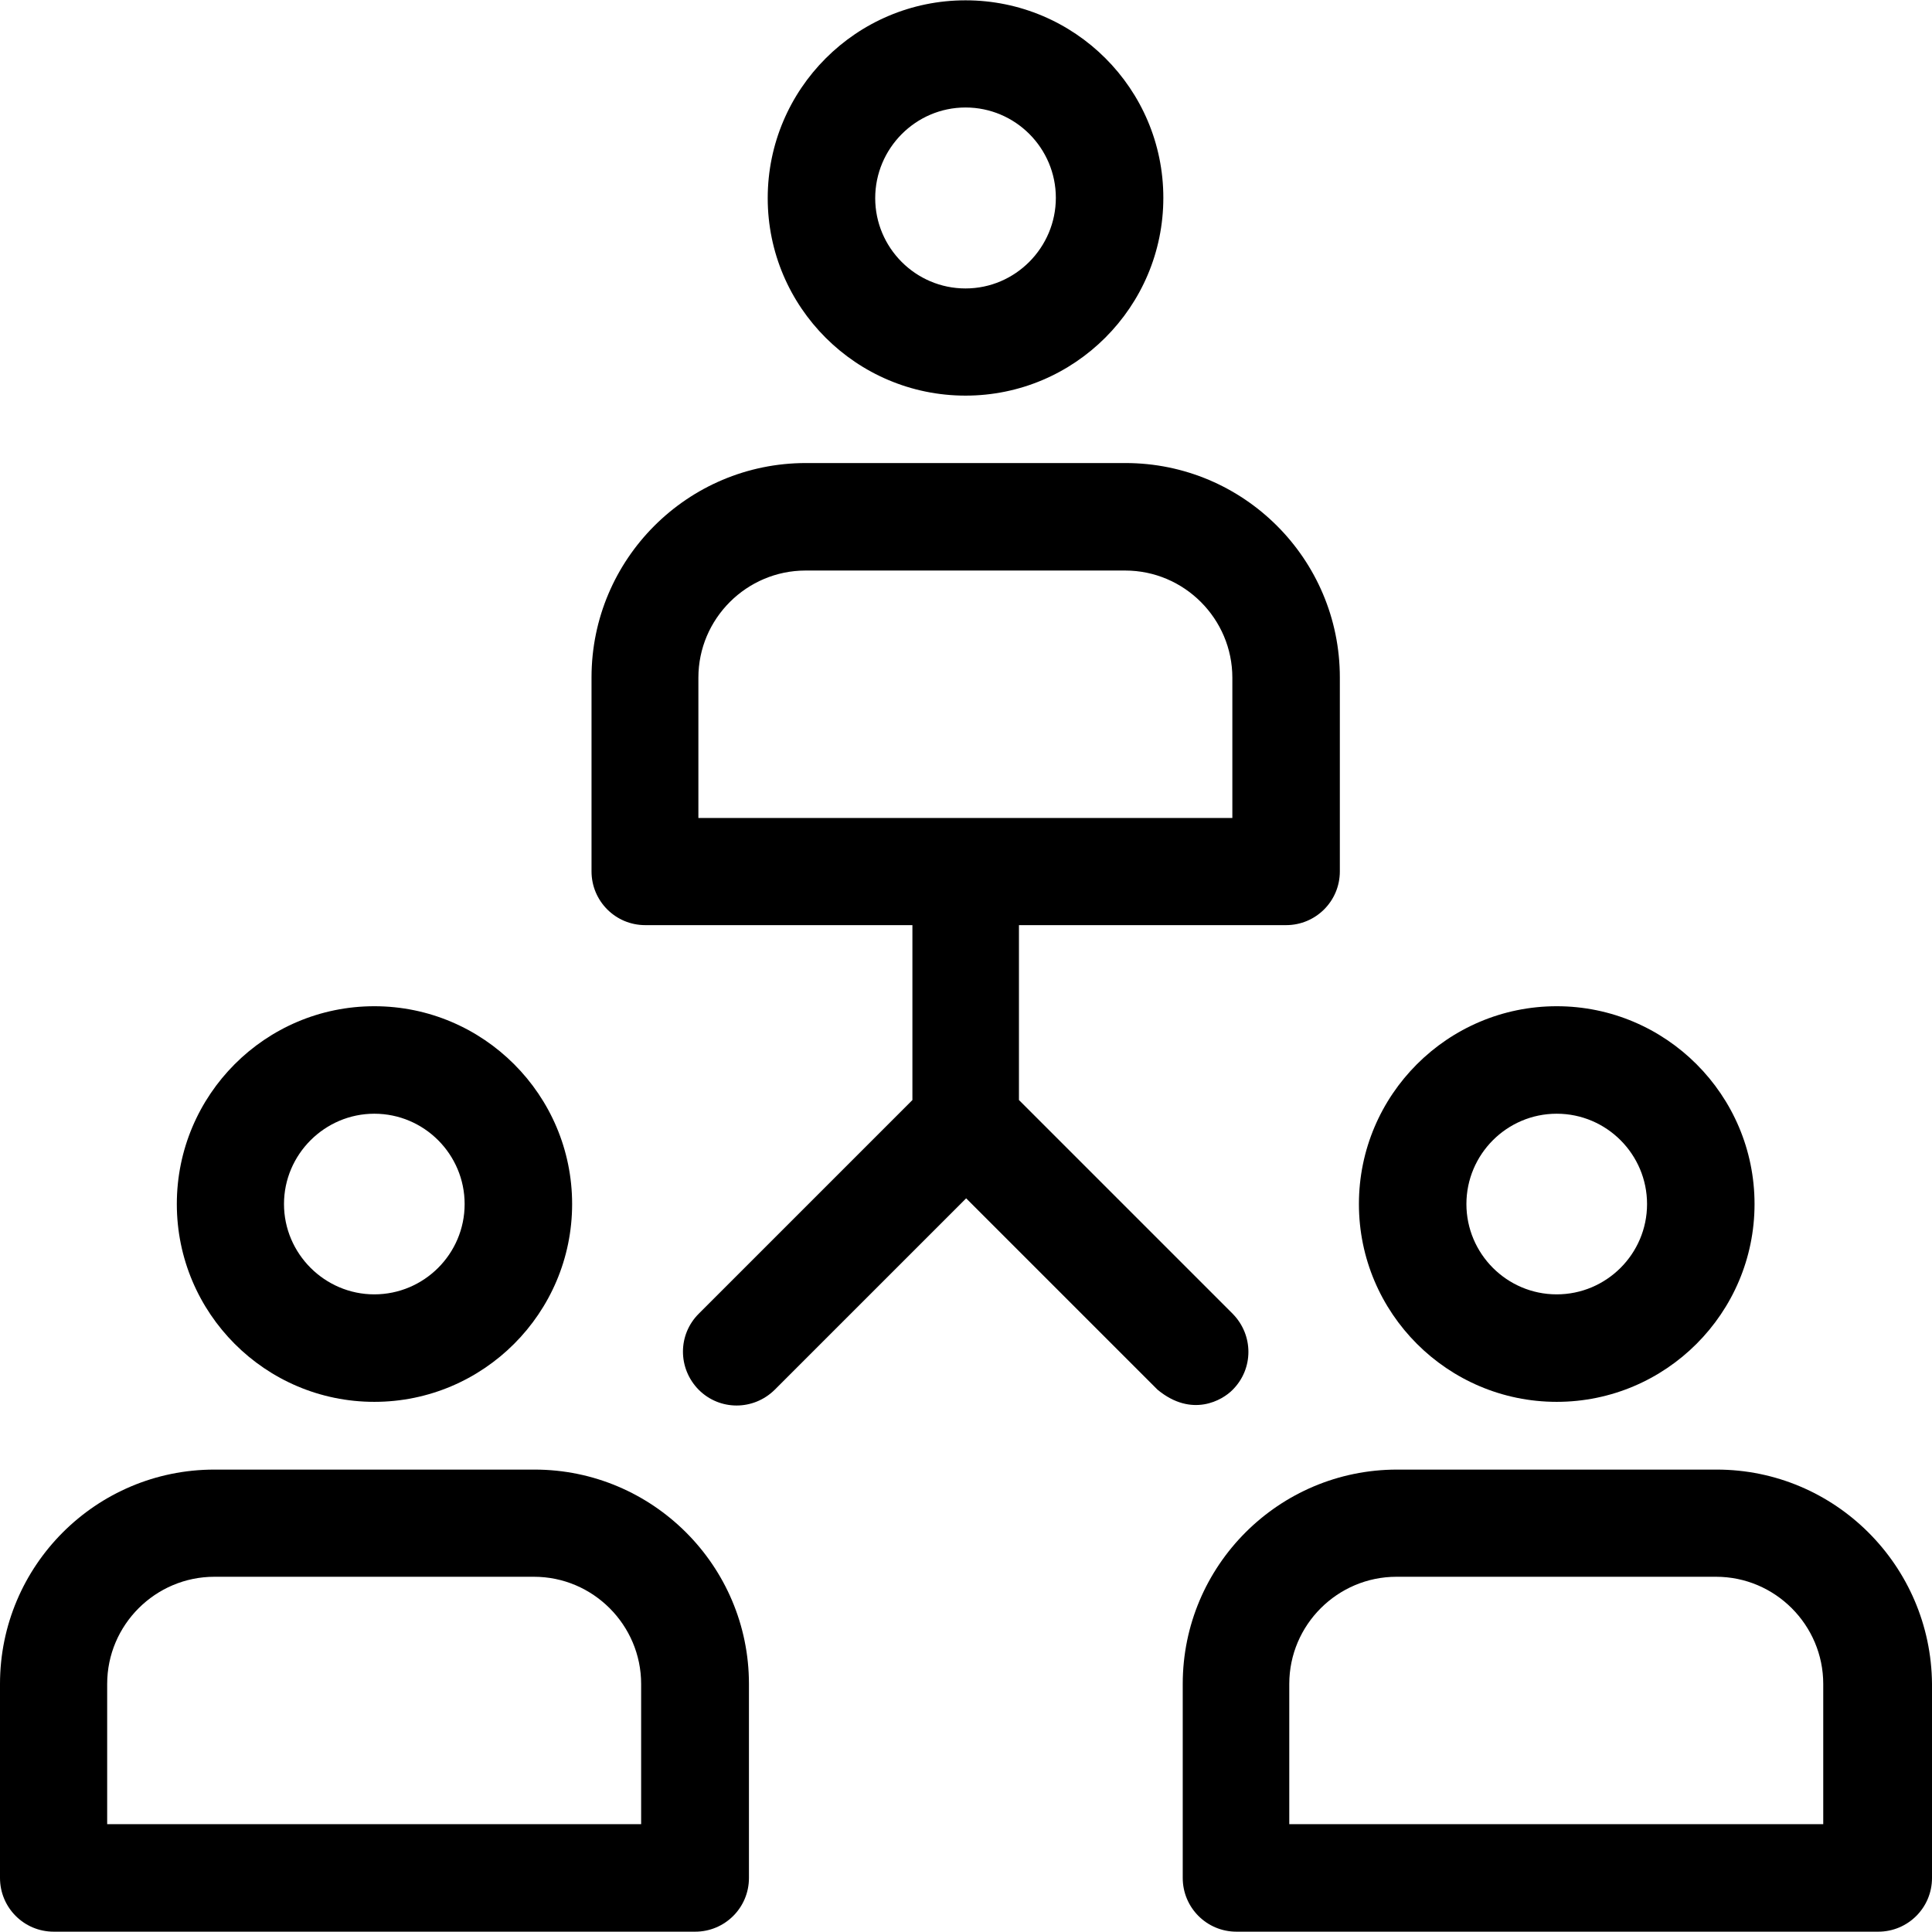
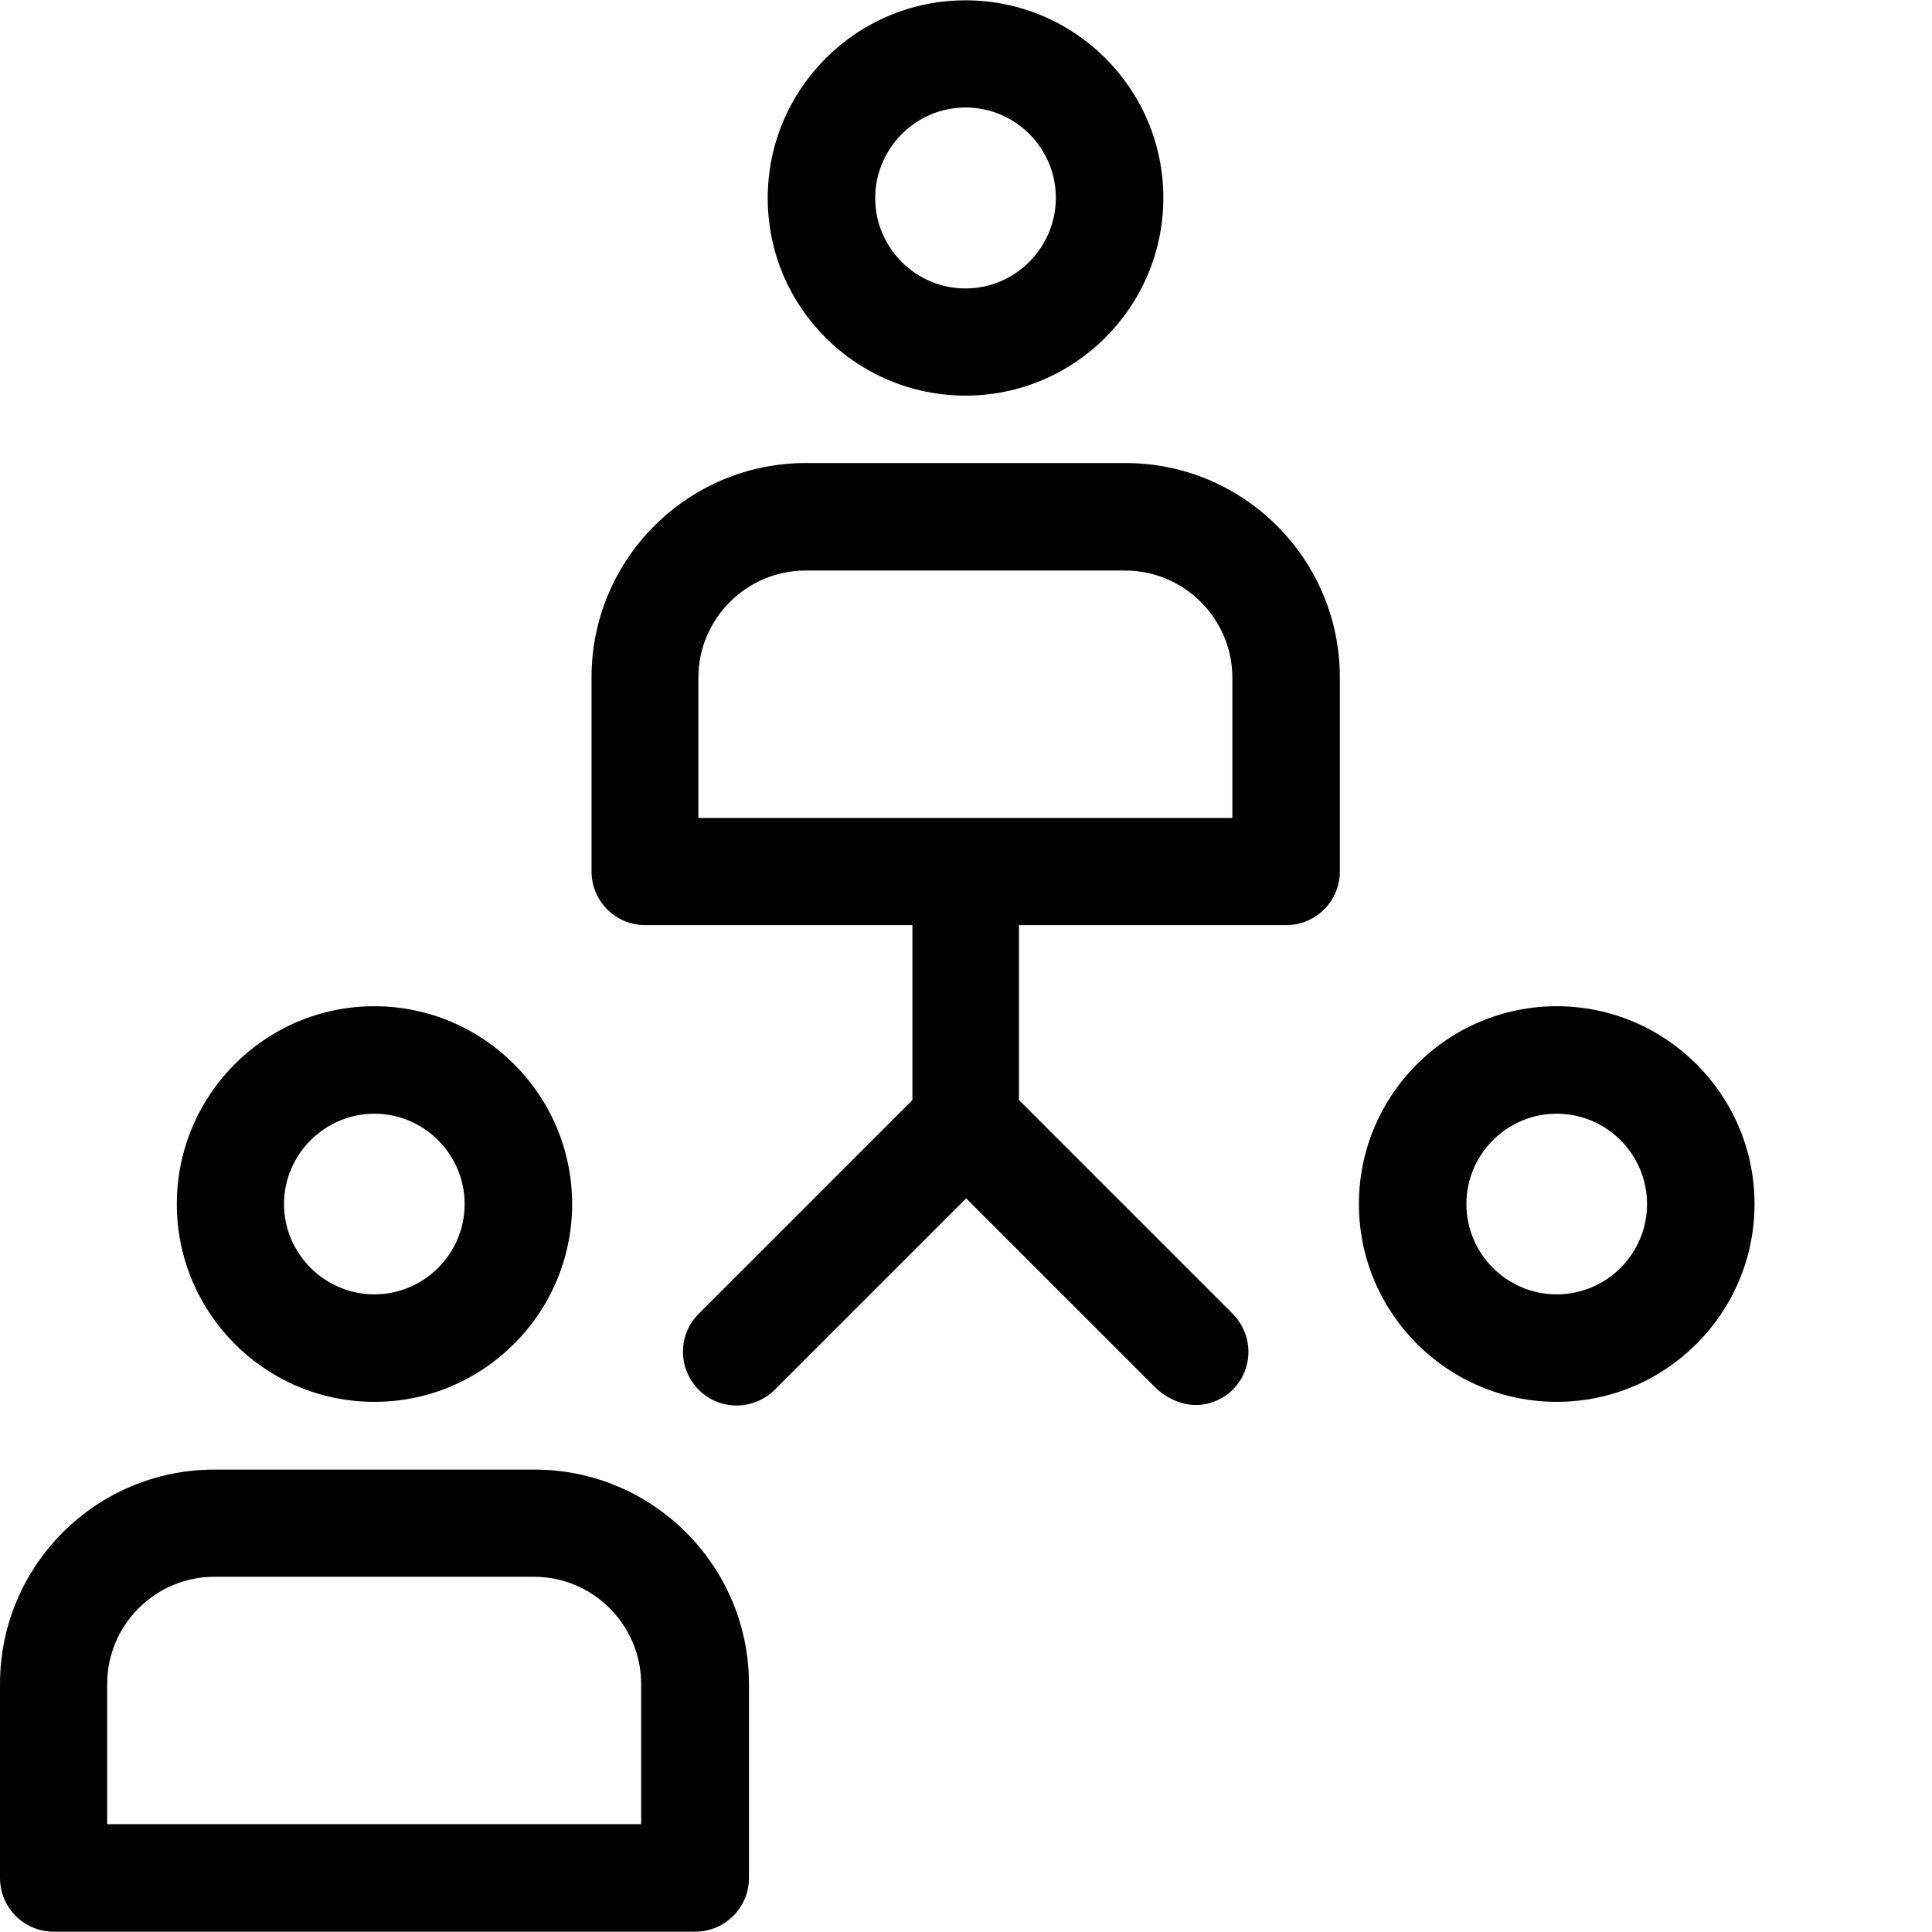
<svg xmlns="http://www.w3.org/2000/svg" fill="#000000" height="800px" width="800px" version="1.1" id="Layer_1" viewBox="0 0 392.727 392.727" xml:space="preserve">
  <g id="SVGRepo_bgCarrier" stroke-width="0" />
  <g id="SVGRepo_tracerCarrier" stroke-linecap="round" stroke-linejoin="round" />
  <g id="SVGRepo_iconCarrier">
    <g>
      <g>
        <path d="M108.671,298.731H43.572C19.523,298.731,0,318.255,0,342.303v39.434c0,6.012,4.849,10.925,10.925,10.925h130.392 c6.012,0,10.925-4.849,10.925-10.925v-39.434C152.242,318.255,132.655,298.731,108.671,298.731z M21.786,370.812v-28.509 c0-12.024,9.826-21.786,21.786-21.786h64.97c12.024,0,21.786,9.826,21.786,21.786v28.509H21.786z" />
      </g>
    </g>
    <g>
      <g>
        <path d="M76.089,204.541c-22.174,0-40.145,18.036-40.145,40.21c0,22.174,17.972,40.21,40.145,40.21 c22.174,0,40.21-18.036,40.21-40.21S98.263,204.541,76.089,204.541z M76.089,263.111c-10.085,0-18.36-8.275-18.36-18.36 c0-10.085,8.275-18.36,18.36-18.36c10.15,0,18.36,8.275,18.36,18.36C94.448,254.901,86.174,263.111,76.089,263.111z" />
      </g>
    </g>
    <g>
      <g>
-         <path d="M348.962,298.731h-64.97c-24.049,0-43.572,19.523-43.572,43.572v39.434c0,6.012,4.848,10.925,10.925,10.925h130.457 c6.012,0,10.925-4.849,10.925-10.925v-39.434C392.533,318.255,373.01,298.731,348.962,298.731z M262.077,370.812v-28.509 c0-12.024,9.826-21.786,21.786-21.786h64.97c12.024,0,21.786,9.826,21.786,21.786v28.509H262.077z" />
-       </g>
+         </g>
    </g>
    <g>
      <g>
        <path d="M316.444,204.541c-22.174,0-40.21,18.036-40.21,40.21s18.036,40.21,40.21,40.21c22.174,0,40.21-18.036,40.21-40.21 S338.618,204.541,316.444,204.541z M316.444,263.111c-10.15,0-18.36-8.275-18.36-18.36c0-10.085,8.21-18.36,18.36-18.36 s18.36,8.275,18.36,18.36C334.804,254.901,326.529,263.111,316.444,263.111z" />
      </g>
    </g>
    <g>
      <g>
-         <path d="M196.267,0.065c-22.174,0-40.21,18.036-40.21,40.21c0,22.174,18.036,40.145,40.21,40.145s40.21-18.036,40.21-40.21 C236.477,18.036,218.44,0.065,196.267,0.065z M196.267,58.634c-10.149,0-18.36-8.275-18.36-18.36s8.21-18.424,18.36-18.424 c10.15,0,18.36,8.275,18.36,18.36S206.416,58.634,196.267,58.634z" />
+         <path d="M196.267,0.065c-22.174,0-40.21,18.036-40.21,40.21c0,22.174,18.036,40.145,40.21,40.145s40.21-18.036,40.21-40.21 C236.477,18.036,218.44,0.065,196.267,0.065M196.267,58.634c-10.149,0-18.36-8.275-18.36-18.36s8.21-18.424,18.36-18.424 c10.15,0,18.36,8.275,18.36,18.36S206.416,58.634,196.267,58.634z" />
      </g>
    </g>
    <g>
      <g>
        <path d="M228.784,94.125h-64.97c-24.048,0-43.572,19.523-43.572,43.572v39.434c0,6.012,4.848,10.925,10.925,10.925h54.303v35.556 l-43.442,43.442c-4.267,4.267-4.267,11.119,0,15.451c4.267,4.267,11.119,4.267,15.451,0l38.917-38.917l38.917,38.917 c6.982,5.754,13.188,2.133,15.257,0c4.267-4.267,4.267-11.119,0-15.451l-43.442-43.442v-35.556h54.303 c6.012,0,10.925-4.849,10.925-10.925v-39.434C272.356,113.648,252.832,94.125,228.784,94.125z M250.505,166.271H141.964v-28.509 c0-12.024,9.826-21.786,21.786-21.786h64.97c12.024,0,21.786,9.826,21.786,21.786V166.271z" />
      </g>
    </g>
  </g>
</svg>